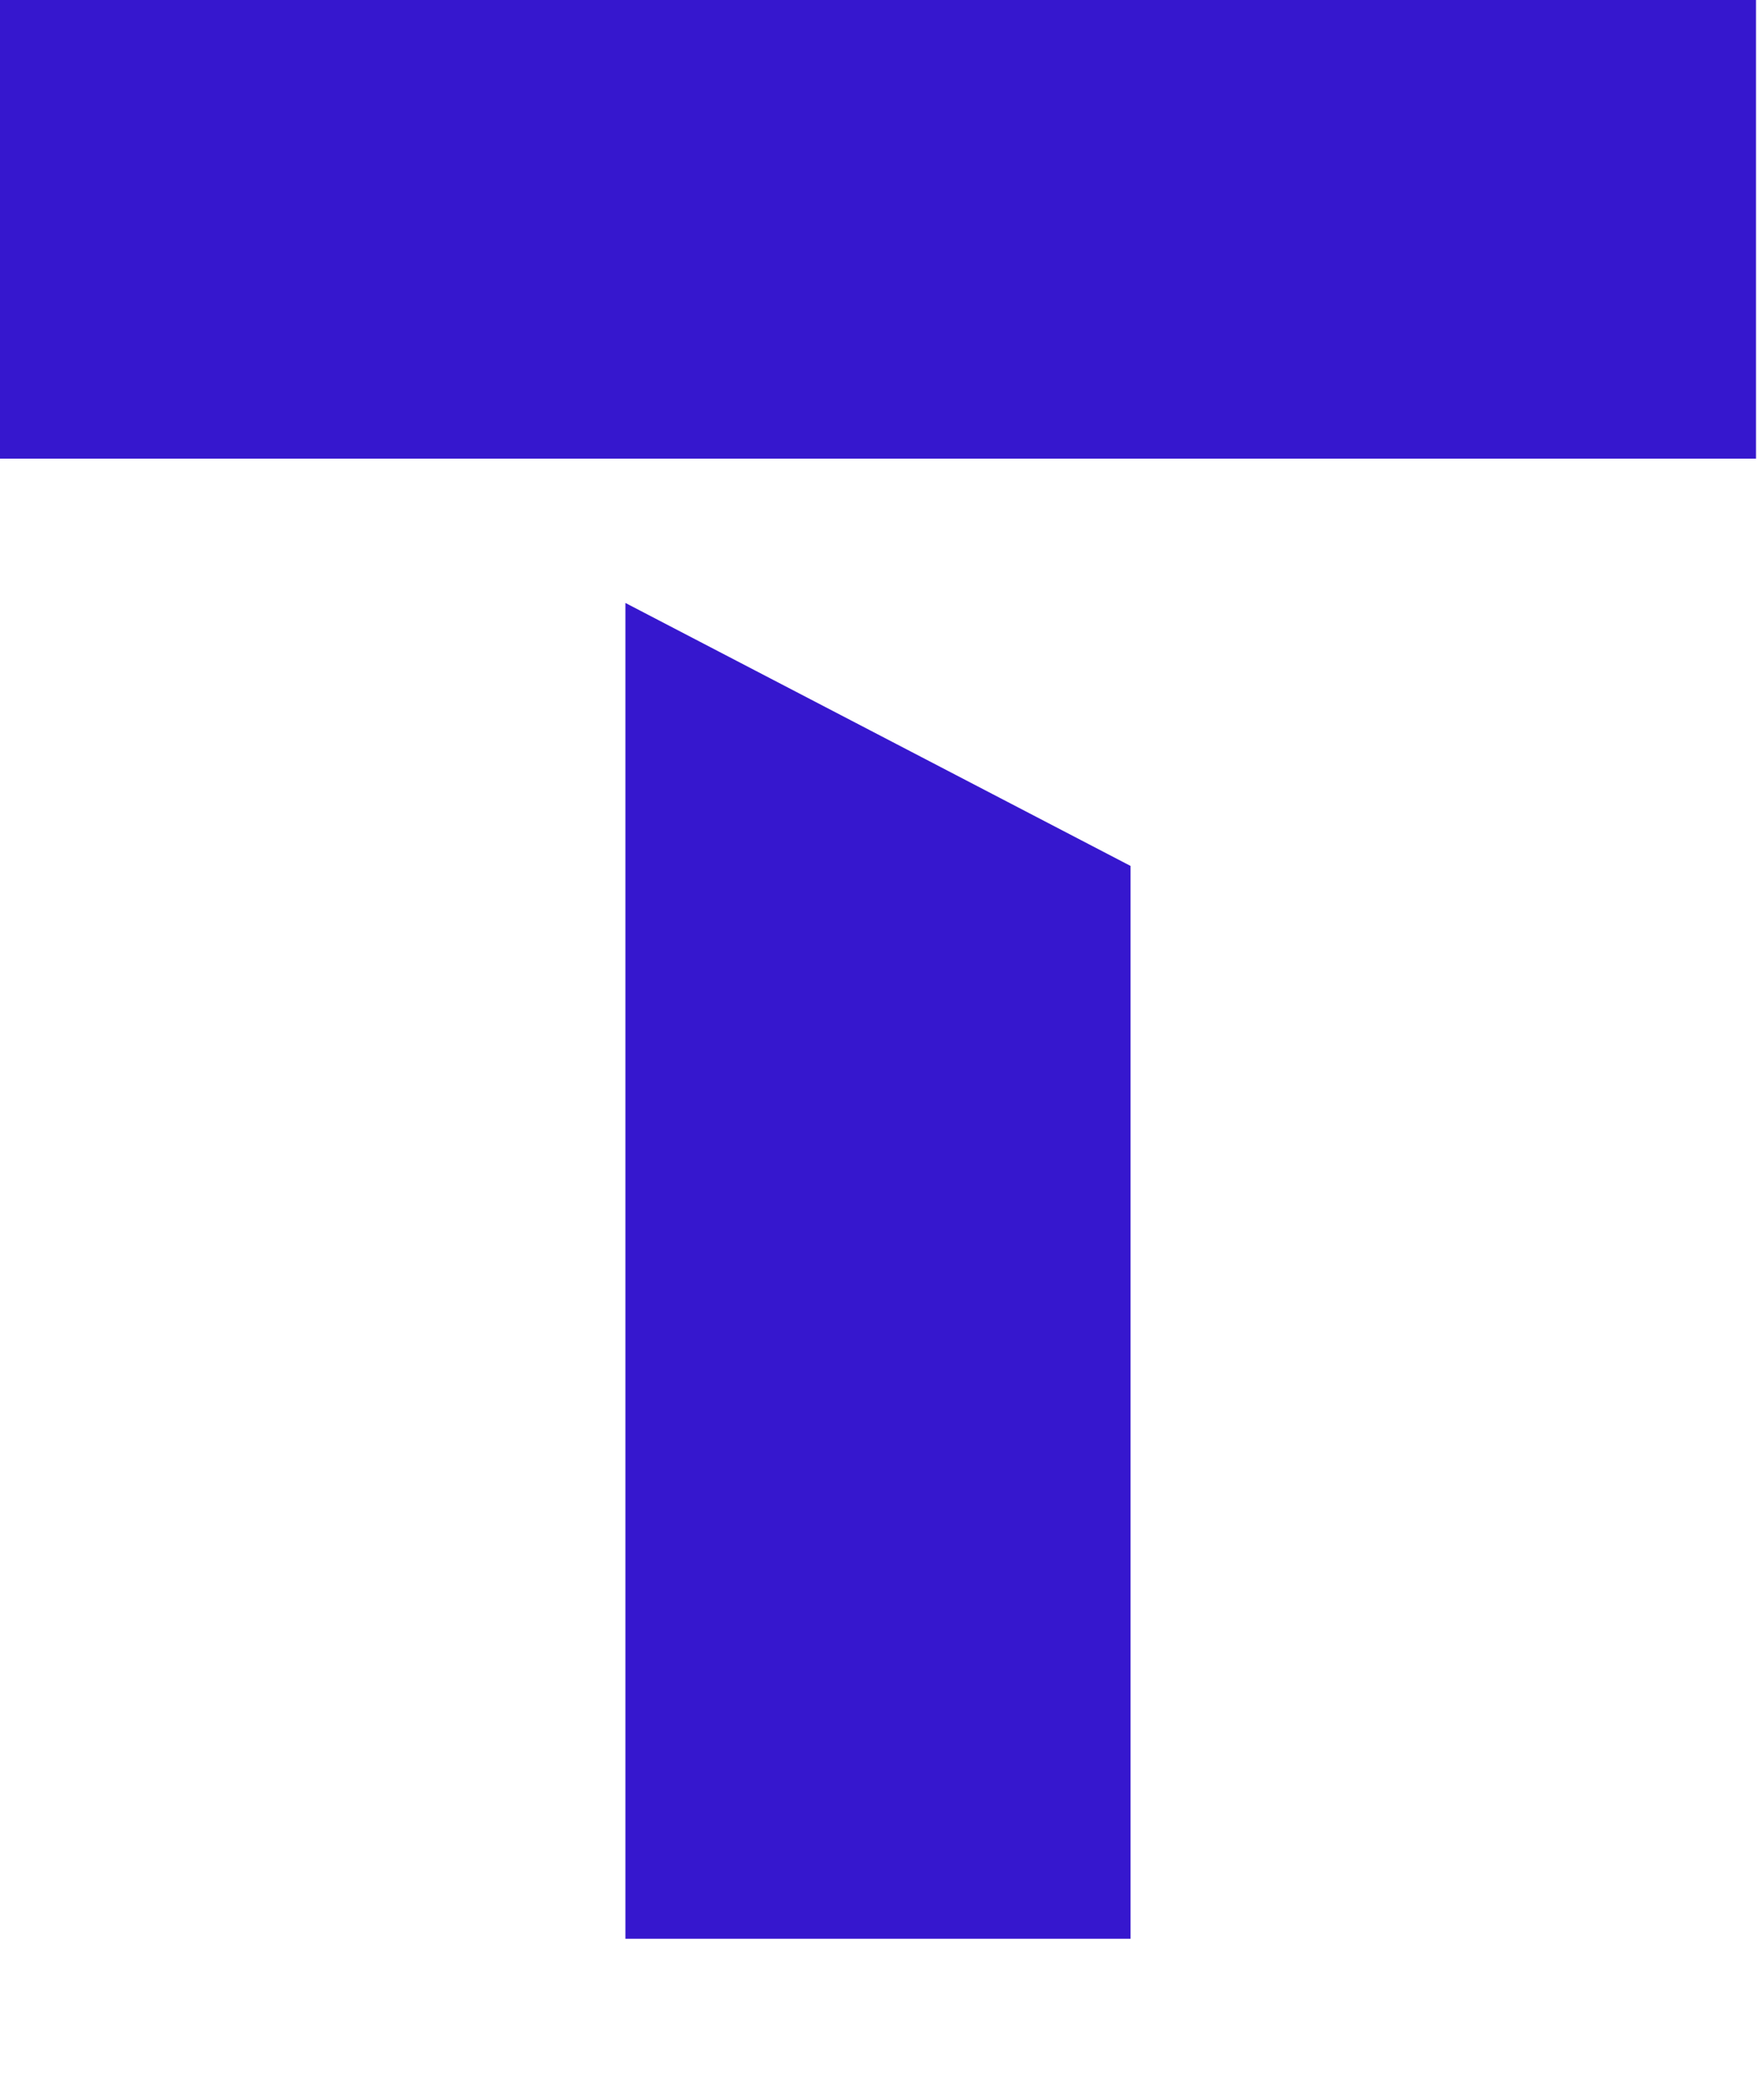
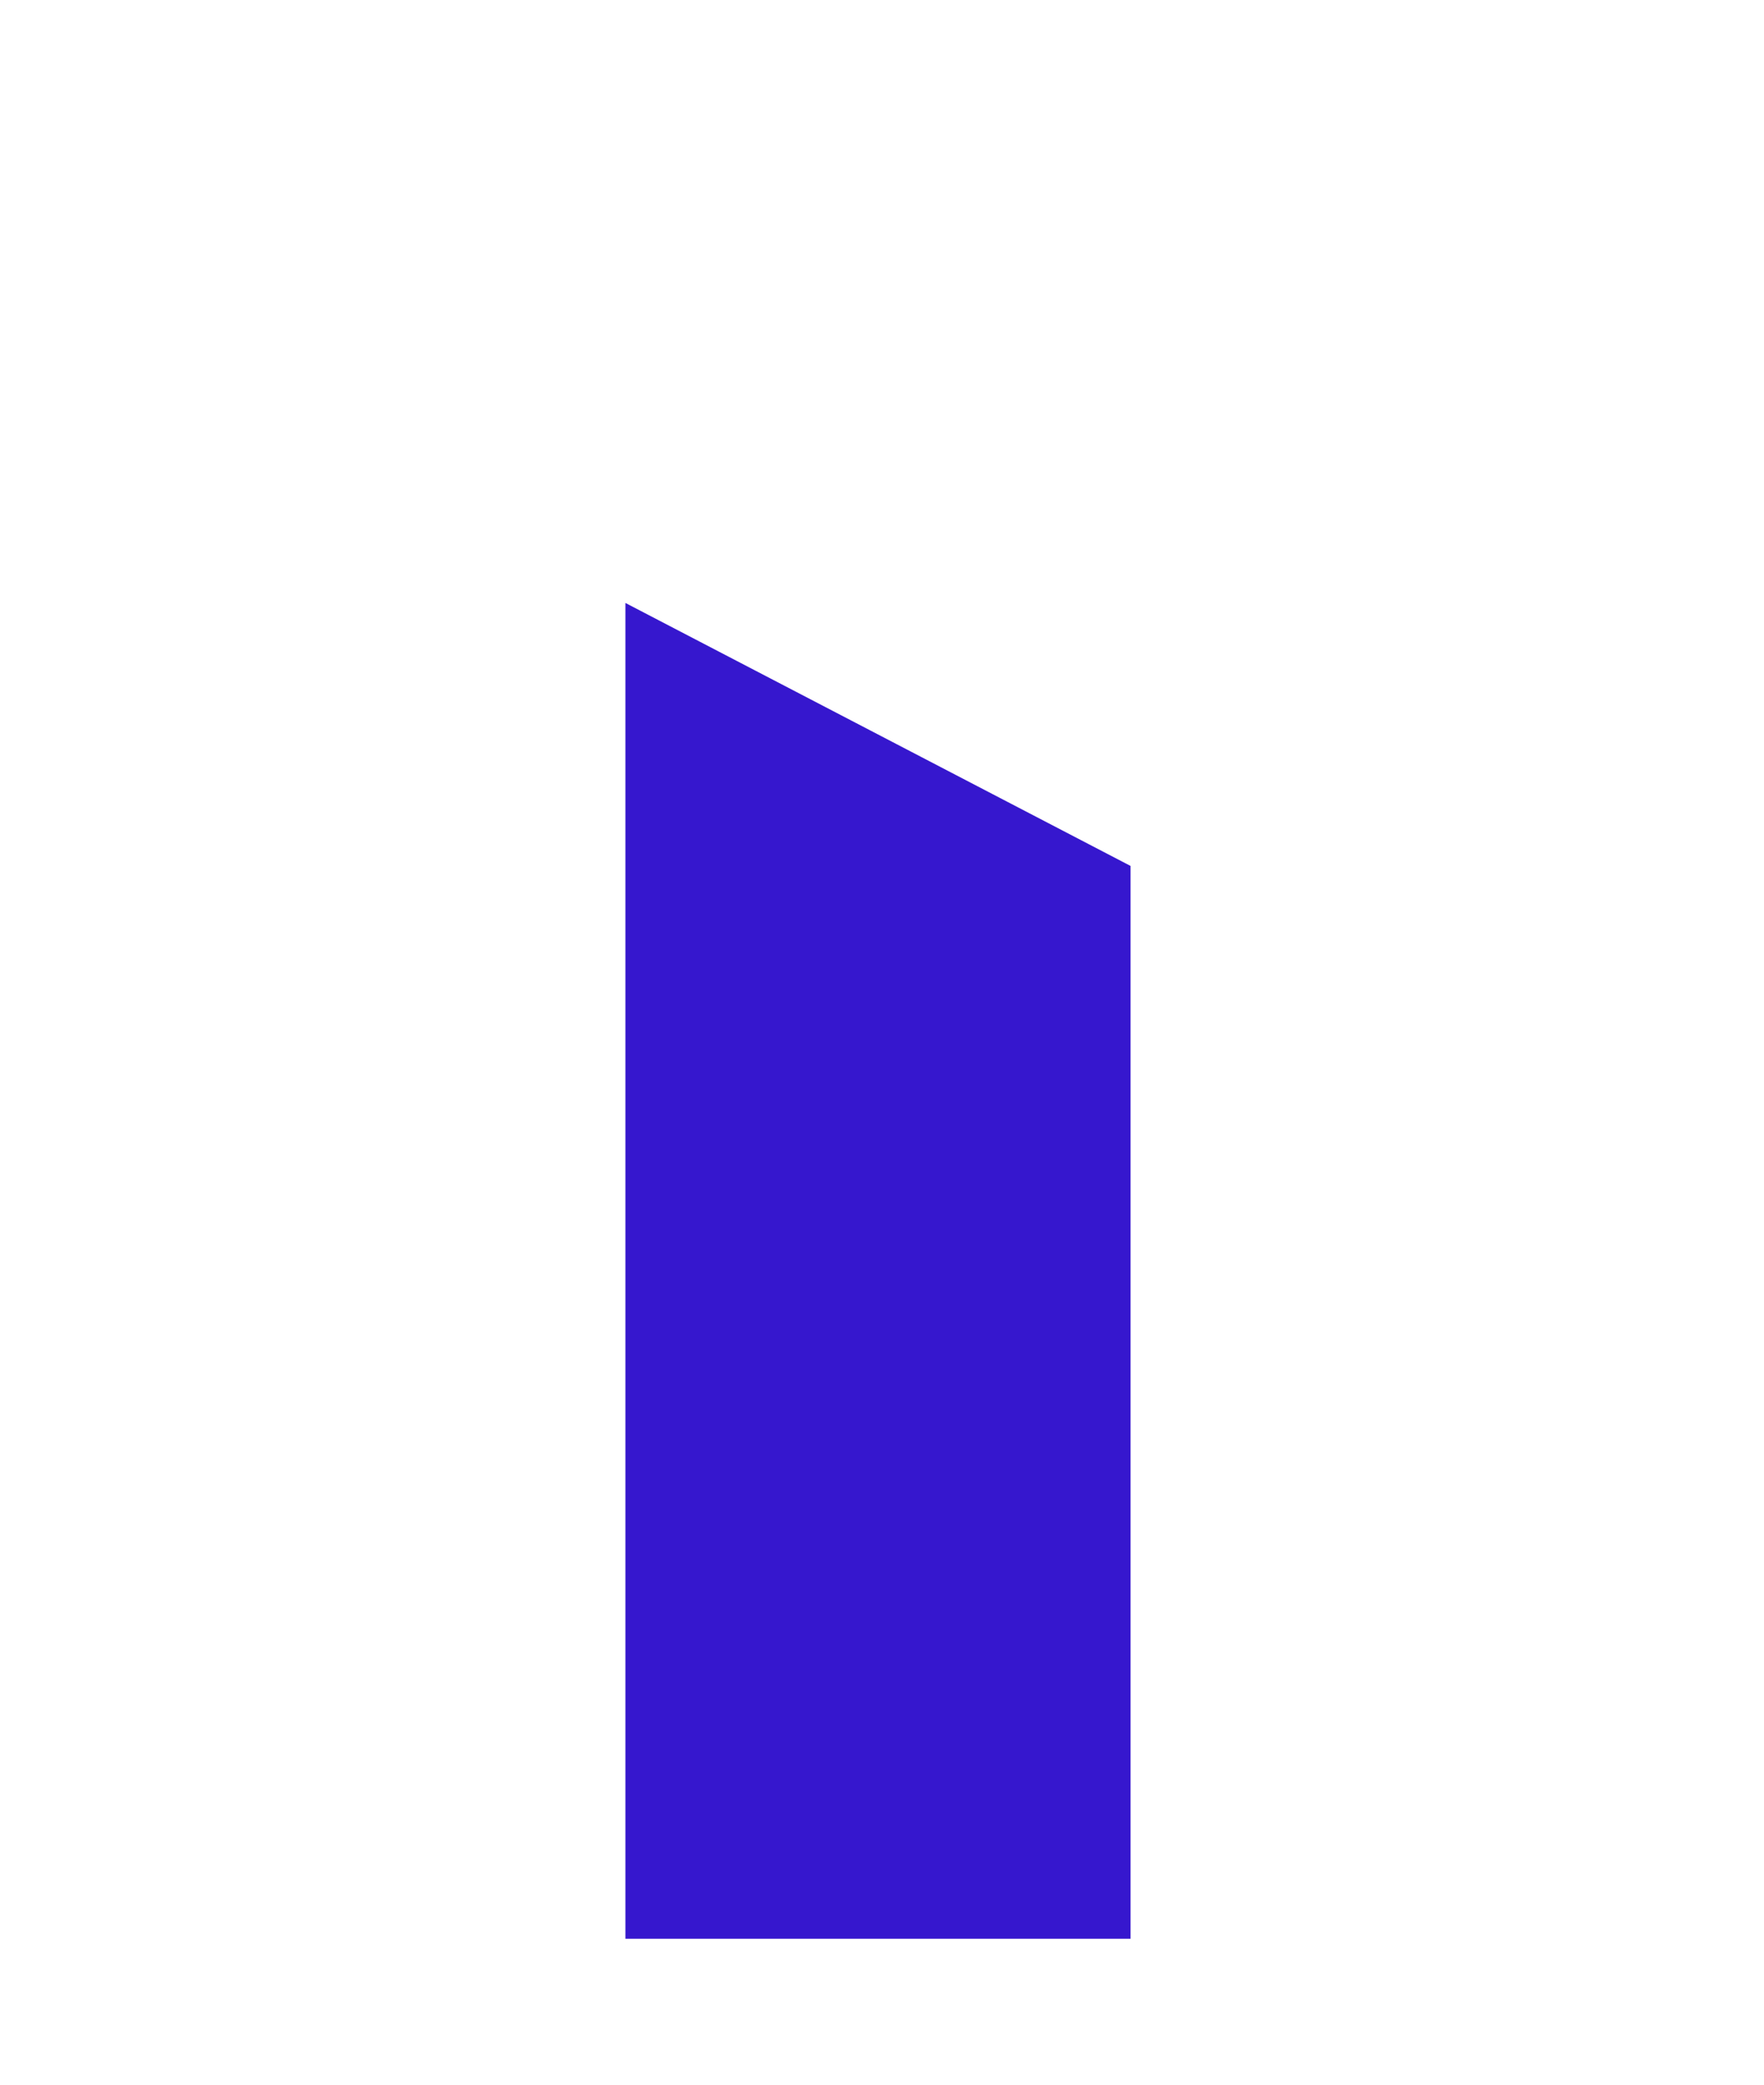
<svg xmlns="http://www.w3.org/2000/svg" viewBox="0 0 11 13" fill="none">
-   <path d="M10.95 0H0V2.86H10.95V0Z" fill="#3617CE" />
  <path d="M3.9 3.76V12.09H7.05V5.4L3.9 3.76Z" fill="#3617CE" />
</svg>